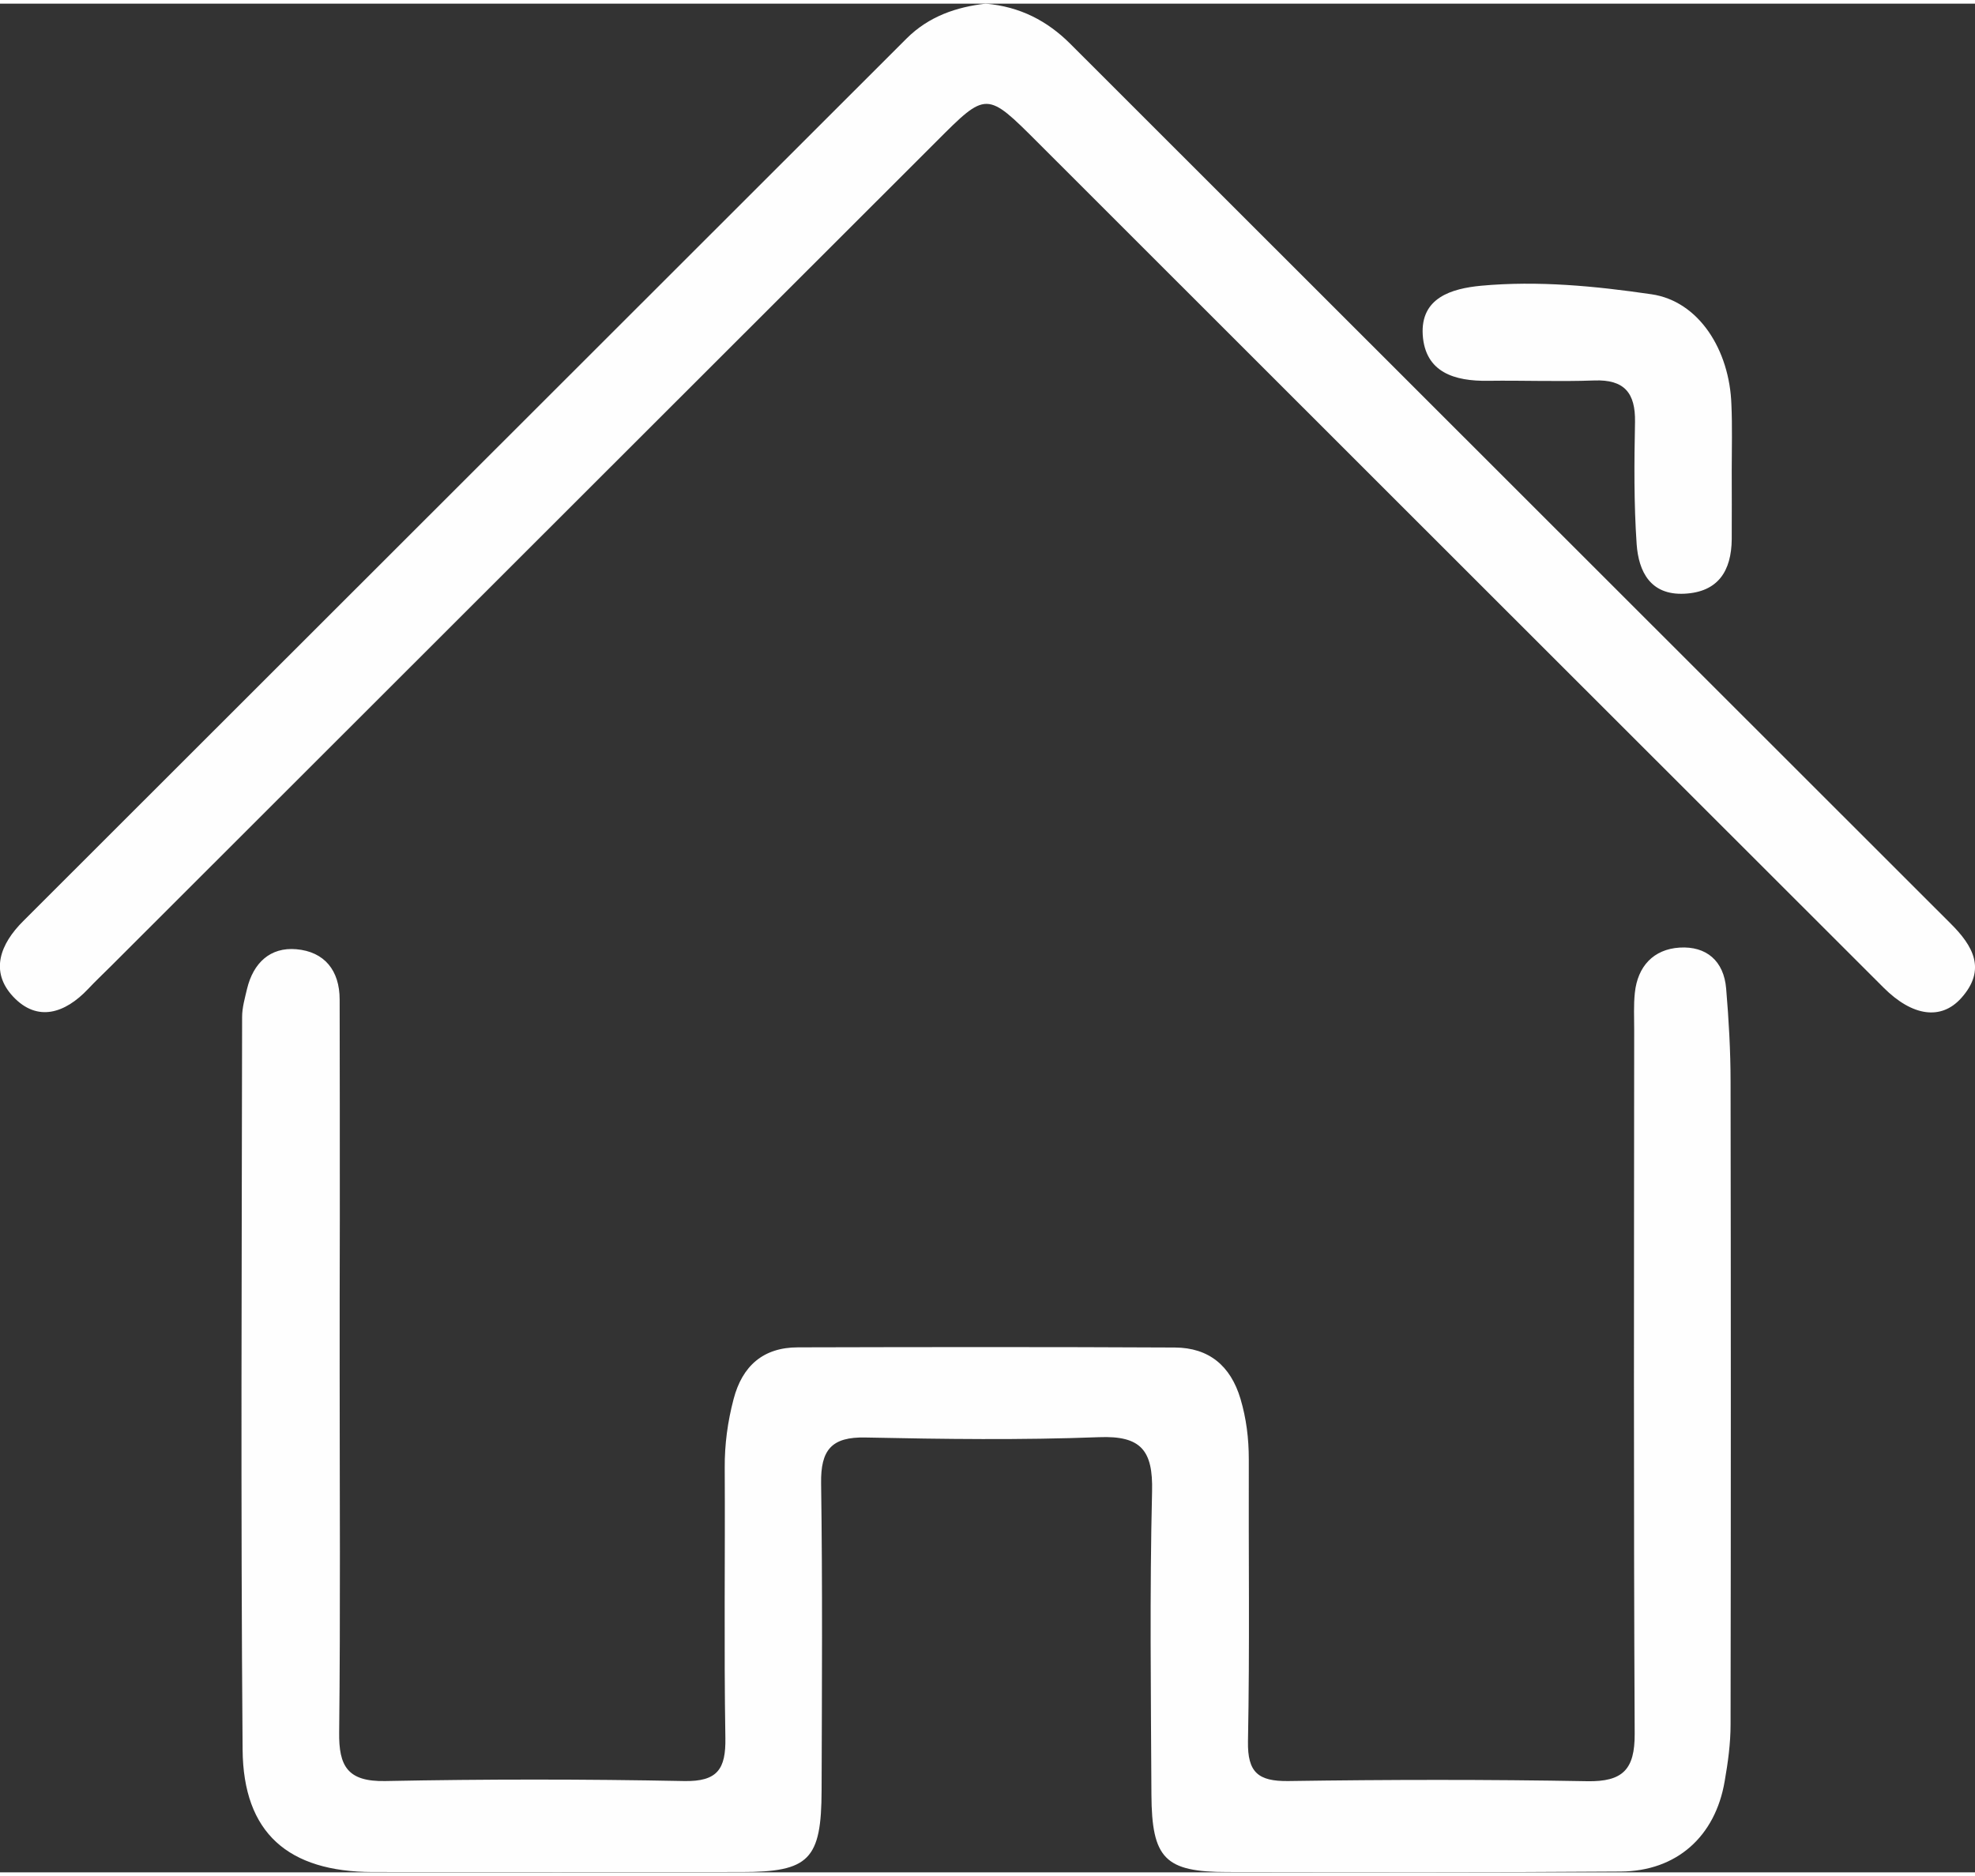
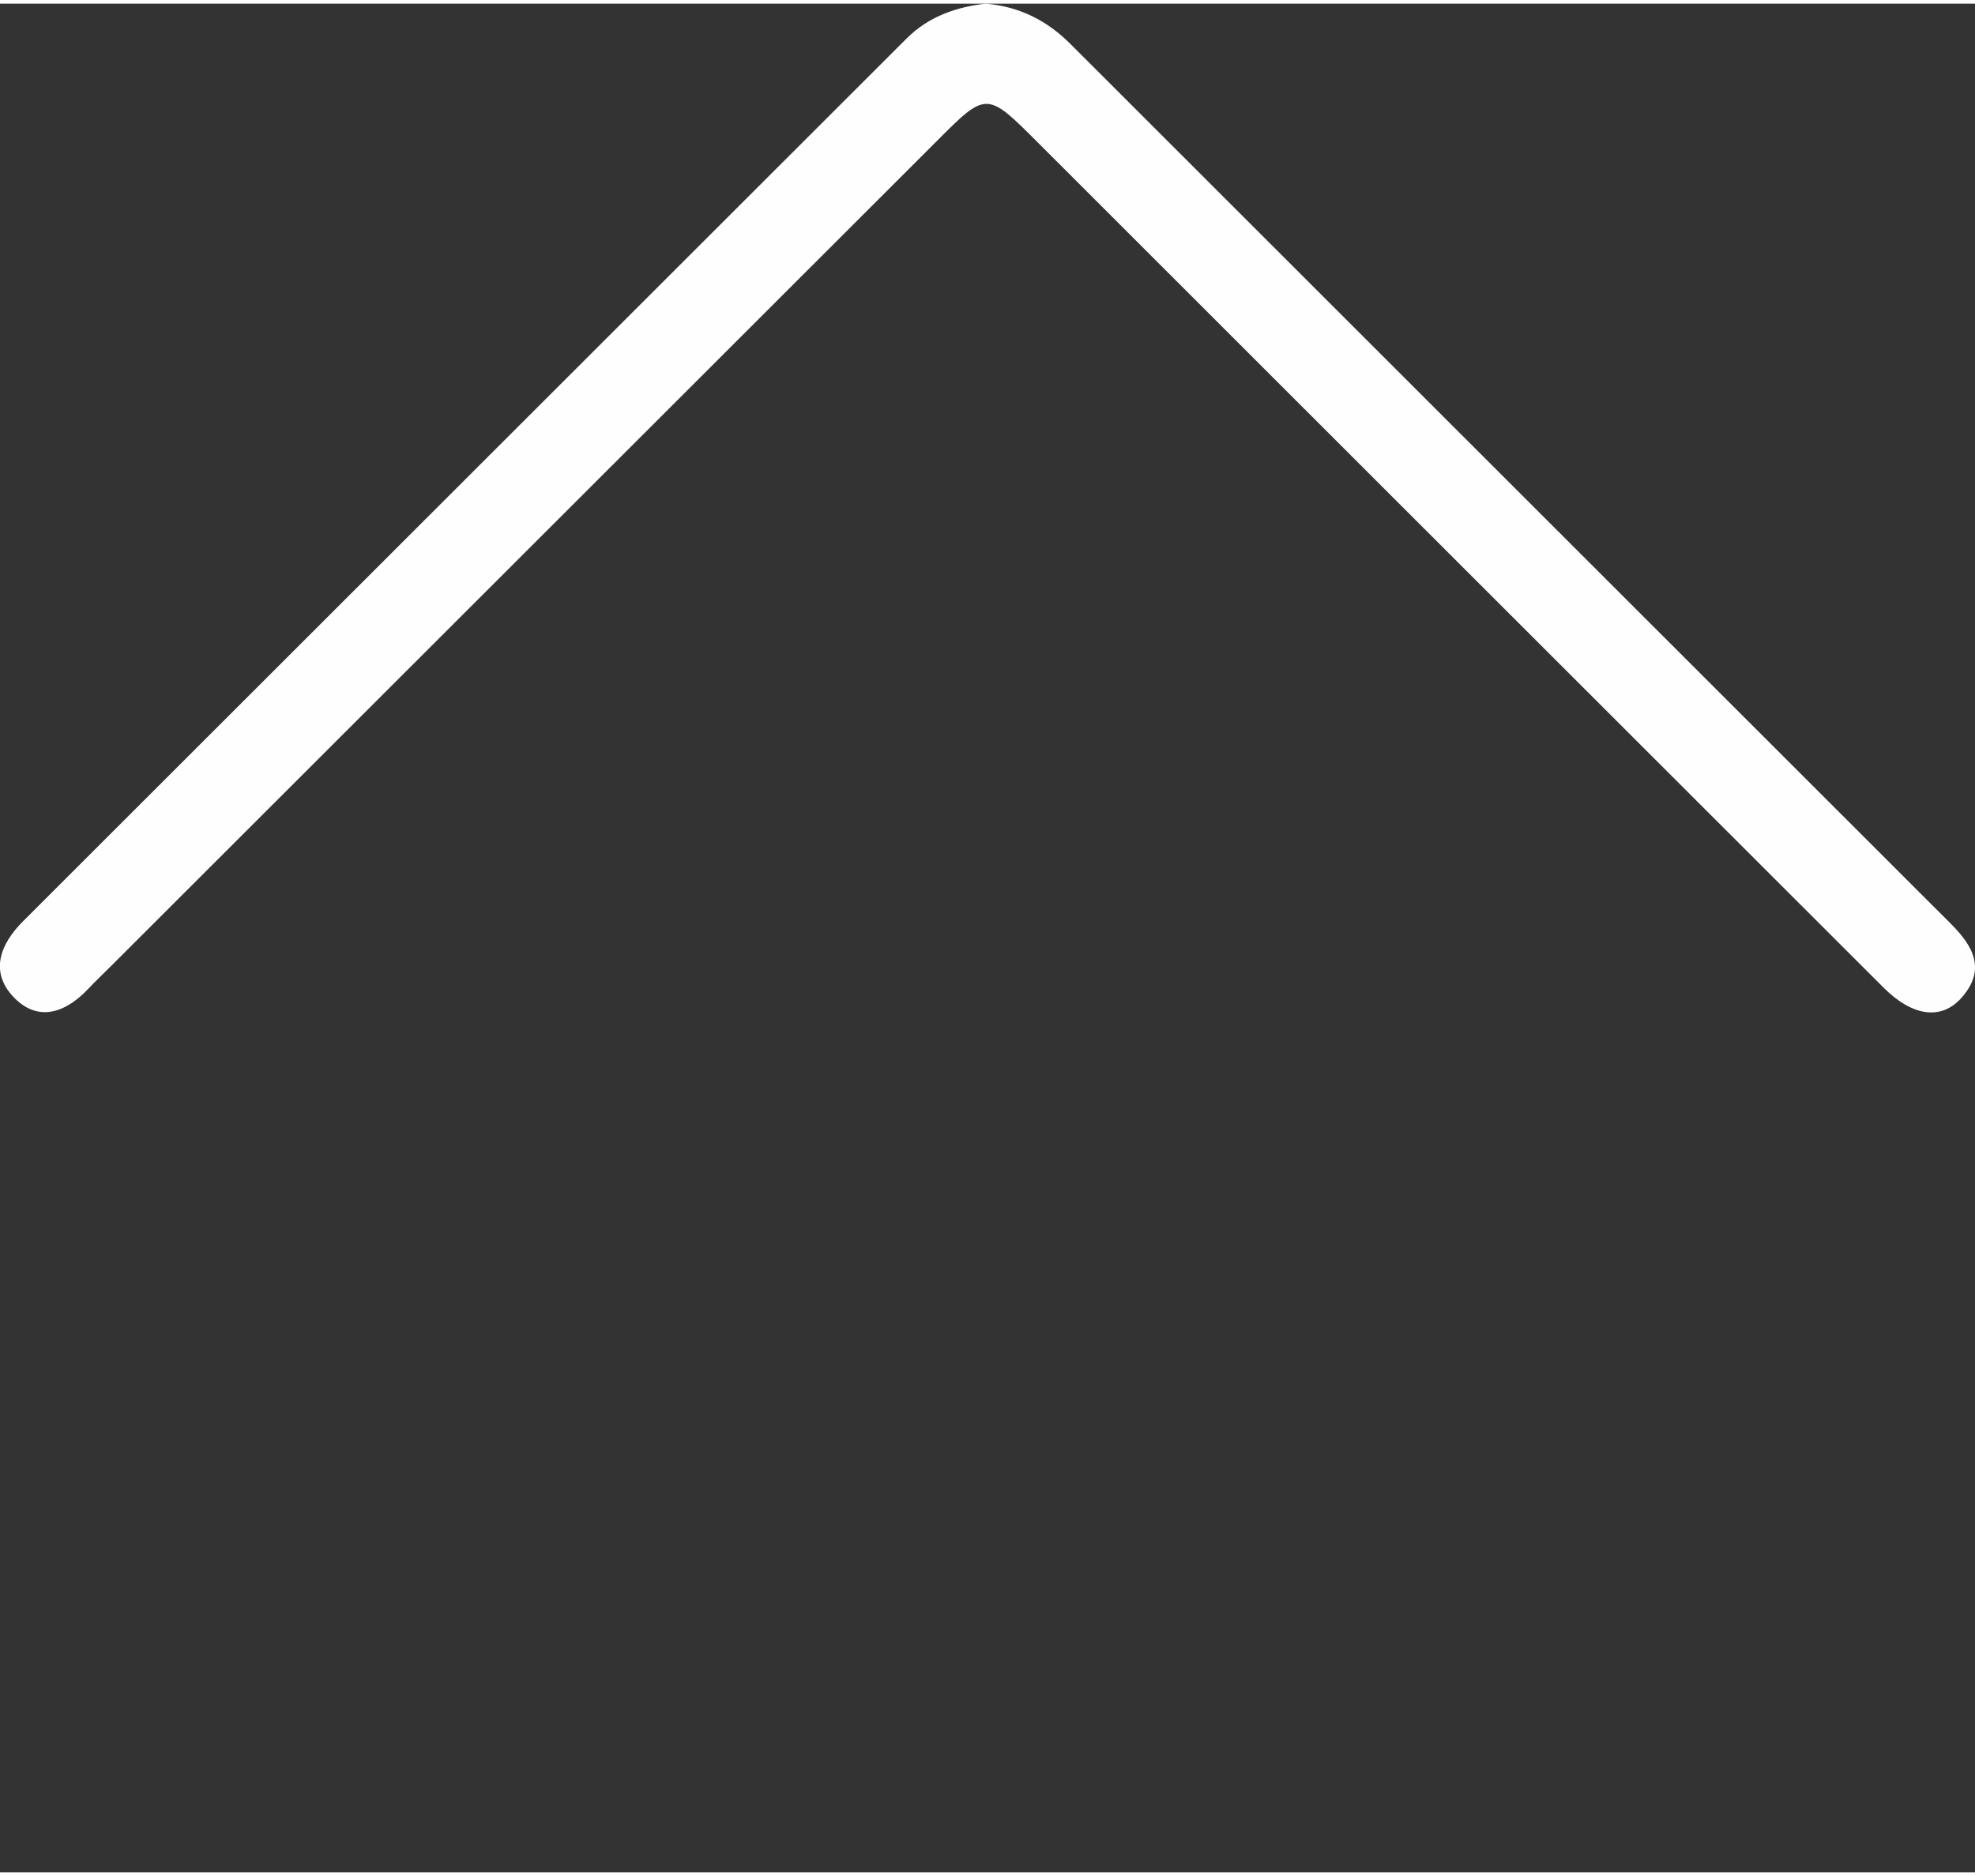
<svg xmlns="http://www.w3.org/2000/svg" version="1.1" id="Ebene_1" x="0px" y="0px" viewBox="0 0 120.48 114.01" style="enable-background:new 0 0 120.48 114.01;" xml:space="preserve" width="120" height="114">
  <rect x="0" y="0" width="120.48" height="114.01" fill="#333333" stroke="none" />
  <style type="text/css">
	.st0{fill:#FEFEFE;}
</style>
-   <path class="st0" d="M20.72,83.48c0,7.33,0.05,14.65-0.03,21.98c-0.03,2.08,0.52,3.02,2.8,2.98c6.08-0.12,12.16-0.12,18.24,0  c2.05,0.04,2.55-0.74,2.52-2.63c-0.09-5.49-0.01-10.99-0.04-16.48c-0.01-1.43,0.18-2.82,0.54-4.19c0.53-2.03,1.81-3.16,3.93-3.16  c7.66-0.02,15.32-0.03,22.99,0.01c2.08,0.01,3.4,1.12,4,3.12c0.36,1.21,0.51,2.43,0.51,3.69c-0.02,5.74,0.06,11.49-0.05,17.23  c-0.03,1.88,0.62,2.43,2.45,2.41c6.08-0.09,12.16-0.1,18.24,0.01c2.18,0.04,2.91-0.72,2.9-2.89c-0.07-14.32-0.04-28.64-0.03-42.96  c0-0.75-0.04-1.5,0.04-2.25c0.17-1.62,1.14-2.66,2.73-2.76c1.63-0.1,2.7,0.81,2.84,2.5c0.16,1.9,0.27,3.81,0.27,5.71  c0.02,13.06,0.02,26.13,0,39.19c0,1.16-0.16,2.32-0.36,3.46c-0.57,3.37-2.93,5.49-6.34,5.51c-7.99,0.06-15.99,0.04-23.99,0.03  c-3.81,0-4.62-0.81-4.64-4.74c-0.03-6.16-0.11-12.32,0.04-18.48c0.06-2.49-0.66-3.41-3.23-3.31c-4.74,0.18-9.49,0.12-14.24,0.02  c-2.09-0.05-2.75,0.76-2.72,2.79c0.09,6.24,0.05,12.49,0.03,18.73c-0.01,4.24-0.76,4.99-4.89,4.99c-7.5,0-14.99,0.01-22.49,0  c-5.16-0.01-7.9-2.38-7.94-7.47c-0.12-14.9-0.05-29.8-0.03-44.7c0-0.57,0.17-1.15,0.3-1.71c0.38-1.58,1.41-2.56,3.01-2.42  c1.71,0.15,2.64,1.29,2.64,3.07c0.01,4.5,0.01,8.99,0.01,13.49C20.72,77.32,20.72,80.4,20.72,83.48z" />
  <path class="st0" d="M60.13,0c2.1,0.18,3.77,1.06,5.16,2.45c17.9,17.89,35.8,35.78,53.7,53.67c1.37,1.36,2.21,2.81,0.65,4.55  c-1.22,1.36-2.97,1.13-4.74-0.64C97.7,42.85,80.51,25.66,63.32,8.48c-3.14-3.14-3.14-3.14-6.19-0.08  C40.34,25.17,23.56,41.94,6.78,58.71c-0.47,0.47-0.96,0.93-1.41,1.41c-1.4,1.48-3.09,2.04-4.57,0.46c-1.43-1.53-0.79-3.21,0.62-4.61  C19.38,38.03,37.34,20.08,55.3,2.13C56.67,0.76,58.37,0.2,60.13,0z" />
-   <path class="st0" d="M105.64,28.45c0,1.41,0.01,2.82,0,4.23c-0.02,1.92-0.82,3.22-2.89,3.32c-2.07,0.1-2.79-1.35-2.91-3.02  c-0.17-2.48-0.15-4.98-0.1-7.46c0.03-1.77-0.65-2.6-2.49-2.53c-2.16,0.08-4.32-0.01-6.48,0.02c-2.04,0.03-3.83-0.51-3.98-2.8  c-0.14-2.28,1.78-2.83,3.56-3c3.47-0.32,6.97,0.02,10.39,0.52c2.9,0.42,4.77,3.41,4.88,6.73C105.68,25.79,105.64,27.12,105.64,28.45  z" />
</svg>